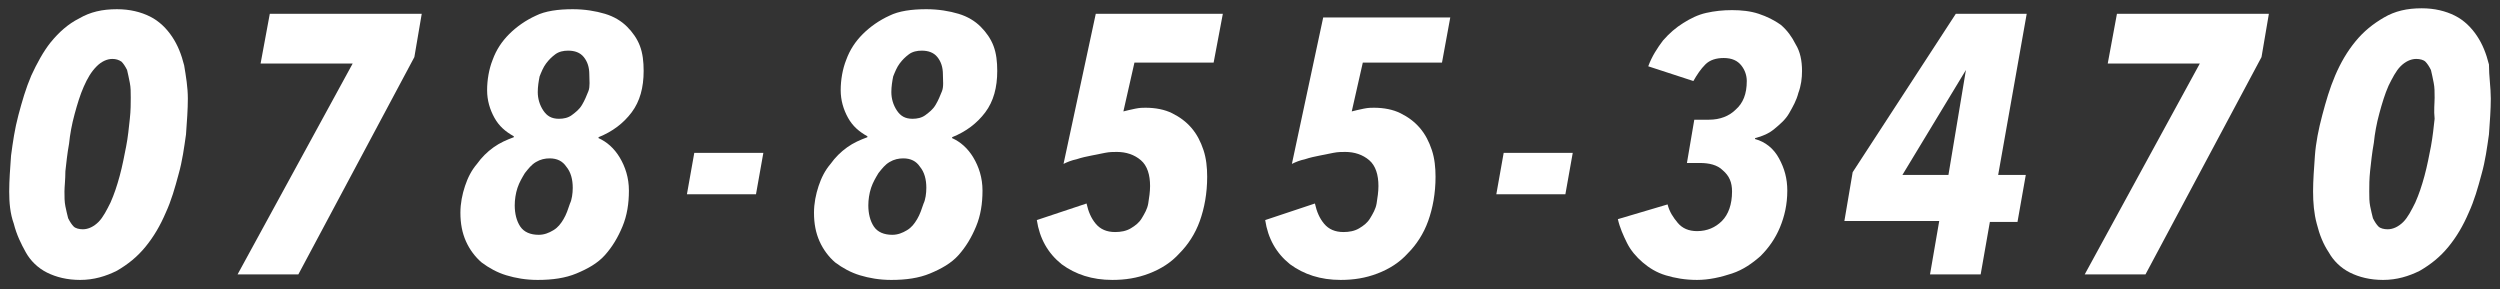
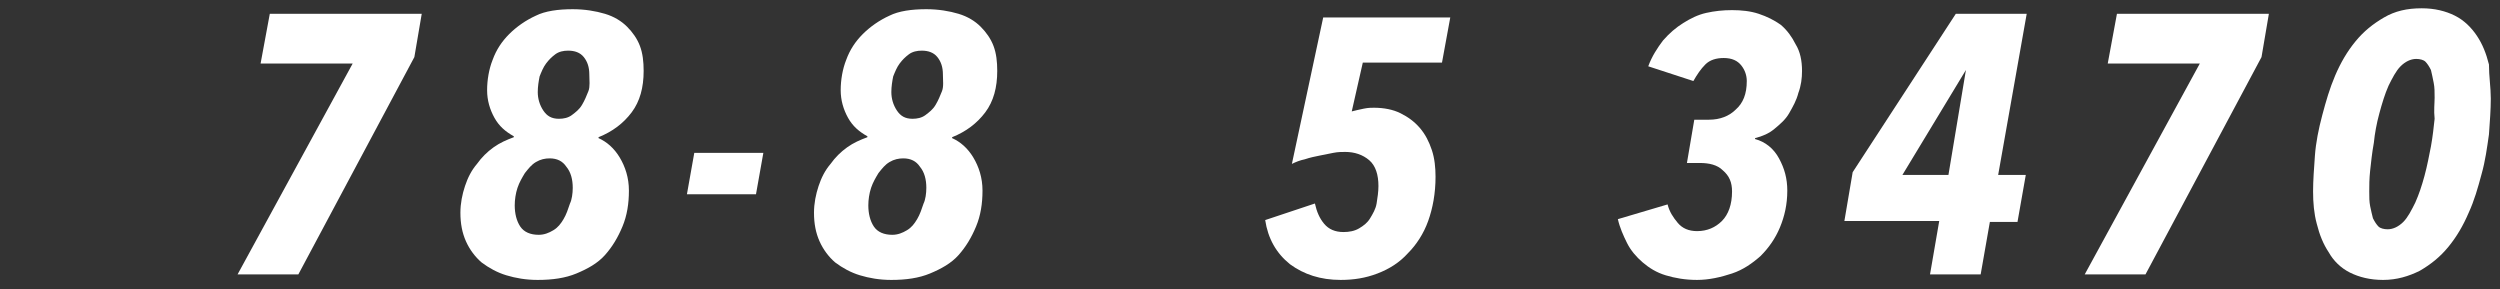
<svg xmlns="http://www.w3.org/2000/svg" version="1.1" id="レイヤー_1" x="0px" y="0px" viewBox="0 0 271.5 31.4" style="enable-background:new 0 0 271.5 31.4;" xml:space="preserve">
  <rect x="0" y="0" width="271.5" height="31.4" fill="#333333" stroke="none" />
  <style type="text/css">
	.st0{enable-background:new    ;}
	.st1{fill:#FFFFFF;}
</style>
  <g>
    <g class="st0">
-       <path class="st1" d="M20.4,10.7c0,1.2-0.1,2.5-0.2,3.9c-0.2,1.4-0.4,2.9-0.8,4.3c-0.4,1.5-0.8,2.9-1.4,4.2    c-0.6,1.4-1.3,2.6-2.2,3.7c-0.9,1.1-1.9,1.9-3.1,2.6c-1.2,0.6-2.5,1-4,1c-1.4,0-2.6-0.3-3.6-0.8s-1.8-1.3-2.3-2.2s-1-1.9-1.3-3.1    C1.1,23.2,1,22,1,20.8s0.1-2.5,0.2-3.9C1.4,15.4,1.6,14,2,12.5s0.8-2.9,1.4-4.3C4,6.9,4.7,5.6,5.5,4.6c0.9-1.1,1.9-2,3.1-2.6    c1.2-0.7,2.5-1,4.1-1c1.4,0,2.6,0.3,3.6,0.8s1.8,1.3,2.4,2.2s1,1.9,1.3,3.1C20.2,8.3,20.4,9.5,20.4,10.7z M14.2,10.6    c0-0.6,0-1.1-0.1-1.6s-0.2-1-0.3-1.4c-0.2-0.4-0.4-0.7-0.6-0.9c-0.3-0.2-0.6-0.3-1-0.3c-0.6,0-1.2,0.3-1.7,0.8    c-0.6,0.6-1,1.3-1.4,2.2s-0.7,1.9-1,3s-0.5,2.2-0.6,3.2c-0.2,1.1-0.3,2.1-0.4,3c0,0.9-0.1,1.7-0.1,2.2c0,0.6,0,1.1,0.1,1.6    s0.2,0.9,0.3,1.3c0.2,0.4,0.4,0.7,0.6,0.9s0.6,0.3,1,0.3c0.6,0,1.2-0.3,1.7-0.8s0.9-1.3,1.3-2.1c0.4-0.9,0.7-1.8,1-2.9    s0.5-2.2,0.7-3.2s0.3-2.1,0.4-3C14.2,12,14.2,11.2,14.2,10.6z" />
      <path class="st1" d="M45,6.2L32.4,29.8h-6.6L38.3,6.9h-10l1-5.4h16.5L45,6.2z" />
      <path class="st1" d="M69.9,7.7c0,1.8-0.4,3.3-1.3,4.5s-2.1,2.1-3.6,2.7V15c0.9,0.4,1.7,1.1,2.3,2.1c0.6,1,1,2.2,1,3.6    s-0.2,2.7-0.7,3.9c-0.5,1.2-1.1,2.2-1.9,3.1c-0.8,0.9-1.9,1.5-3.1,2c-1.2,0.5-2.6,0.7-4.2,0.7c-1.3,0-2.4-0.2-3.4-0.5    s-1.9-0.8-2.7-1.4c-0.7-0.6-1.3-1.4-1.7-2.3S50,24.3,50,23.1c0-1,0.2-2,0.5-2.9s0.7-1.7,1.3-2.4c0.5-0.7,1.1-1.3,1.8-1.8    c0.7-0.5,1.4-0.8,2.2-1.1v-0.1c-0.9-0.5-1.6-1.1-2.1-2s-0.8-1.9-0.8-3s0.2-2.3,0.6-3.3c0.4-1.1,1-2,1.8-2.8s1.8-1.5,2.9-2    c1-0.5,2.4-0.7,4-0.7c1.3,0,2.5,0.2,3.5,0.5s1.8,0.8,2.4,1.4s1.1,1.3,1.4,2.1S69.9,6.7,69.9,7.7z M62.2,20.4    c0-0.9-0.2-1.7-0.7-2.3c-0.4-0.6-1-0.9-1.8-0.9c-0.5,0-1,0.1-1.5,0.4s-0.8,0.7-1.2,1.2c-0.3,0.5-0.6,1-0.8,1.6s-0.3,1.3-0.3,1.9    c0,0.9,0.2,1.7,0.6,2.3c0.4,0.6,1.1,0.9,2,0.9c0.6,0,1.1-0.2,1.6-0.5s0.8-0.7,1.1-1.2s0.5-1.1,0.7-1.7    C62.1,21.7,62.2,21,62.2,20.4z M64,8.1c0-0.8-0.2-1.4-0.6-1.9c-0.4-0.5-1-0.7-1.7-0.7c-0.5,0-1,0.1-1.4,0.4s-0.7,0.6-1,1    s-0.5,0.9-0.7,1.4c-0.1,0.5-0.2,1.1-0.2,1.7c0,0.7,0.2,1.4,0.6,2c0.4,0.6,0.9,0.9,1.7,0.9c0.5,0,1-0.1,1.4-0.4    c0.4-0.3,0.8-0.6,1.1-1.1s0.5-1,0.7-1.5S64,8.7,64,8.1z" />
      <path class="st1" d="M82.1,21.1h-7.5l0.8-4.5h7.5L82.1,21.1z" />
      <path class="st1" d="M108.3,7.7c0,1.8-0.4,3.3-1.3,4.5s-2.1,2.1-3.6,2.7V15c0.9,0.4,1.7,1.1,2.3,2.1c0.6,1,1,2.2,1,3.6    s-0.2,2.7-0.7,3.9c-0.5,1.2-1.1,2.2-1.9,3.1s-1.9,1.5-3.1,2s-2.6,0.7-4.2,0.7c-1.3,0-2.4-0.2-3.4-0.5s-1.9-0.8-2.7-1.4    c-0.7-0.6-1.3-1.4-1.7-2.3c-0.4-0.9-0.6-1.9-0.6-3.1c0-1,0.2-2,0.5-2.9s0.7-1.7,1.3-2.4c0.5-0.7,1.1-1.3,1.8-1.8    c0.7-0.5,1.4-0.8,2.2-1.1v-0.1c-0.9-0.5-1.6-1.1-2.1-2s-0.8-1.9-0.8-3s0.2-2.3,0.6-3.3c0.4-1.1,1-2,1.8-2.8s1.8-1.5,2.9-2    c1-0.5,2.4-0.7,4-0.7c1.3,0,2.5,0.2,3.5,0.5s1.8,0.8,2.4,1.4s1.1,1.3,1.4,2.1C108.2,5.8,108.3,6.7,108.3,7.7z M100.6,20.4    c0-0.9-0.2-1.7-0.7-2.3c-0.4-0.6-1-0.9-1.8-0.9c-0.5,0-1,0.1-1.5,0.4s-0.8,0.7-1.2,1.2c-0.3,0.5-0.6,1-0.8,1.6    c-0.2,0.6-0.3,1.3-0.3,1.9c0,0.9,0.2,1.7,0.6,2.3c0.4,0.6,1.1,0.9,2,0.9c0.6,0,1.1-0.2,1.6-0.5s0.8-0.7,1.1-1.2    c0.3-0.5,0.5-1.1,0.7-1.7C100.5,21.7,100.6,21,100.6,20.4z M102.4,8.1c0-0.8-0.2-1.4-0.6-1.9s-1-0.7-1.7-0.7c-0.5,0-1,0.1-1.4,0.4    s-0.7,0.6-1,1S97.2,7.8,97,8.3c-0.1,0.5-0.2,1.1-0.2,1.7c0,0.7,0.2,1.4,0.6,2s0.9,0.9,1.7,0.9c0.5,0,1-0.1,1.4-0.4    s0.8-0.6,1.1-1.1c0.3-0.5,0.5-1,0.7-1.5S102.4,8.7,102.4,8.1z" />
-       <path class="st1" d="M131.8,6.8h-8.6l-1.2,5.3c0.4-0.1,0.8-0.2,1.3-0.3s0.8-0.1,1.1-0.1c1.1,0,2.1,0.2,2.9,0.6    c0.8,0.4,1.5,0.9,2.1,1.6c0.6,0.7,1,1.5,1.3,2.4c0.3,0.9,0.4,1.9,0.4,2.9c0,1.8-0.3,3.4-0.8,4.8s-1.3,2.6-2.2,3.5    c-0.9,1-2,1.7-3.3,2.2s-2.6,0.7-4,0.7c-2.2,0-4-0.6-5.5-1.7c-1.5-1.2-2.4-2.8-2.7-4.8l5.4-1.8c0.2,0.9,0.5,1.6,1,2.2    s1.2,0.9,2.1,0.9c0.6,0,1.2-0.1,1.7-0.4s0.9-0.6,1.2-1.1c0.3-0.5,0.6-1,0.7-1.6s0.2-1.3,0.2-1.9c0-1.2-0.3-2.2-1-2.8    c-0.7-0.6-1.6-0.9-2.6-0.9c-0.4,0-0.8,0-1.3,0.1s-1,0.2-1.5,0.3c-0.5,0.1-1,0.2-1.6,0.4c-0.5,0.1-1,0.3-1.4,0.5L119,1.5h13.8    L131.8,6.8z" />
      <path class="st1" d="M156.6,6.8H148l-1.2,5.3c0.4-0.1,0.8-0.2,1.3-0.3s0.8-0.1,1.1-0.1c1.1,0,2.1,0.2,2.9,0.6    c0.8,0.4,1.5,0.9,2.1,1.6c0.6,0.7,1,1.5,1.3,2.4c0.3,0.9,0.4,1.9,0.4,2.9c0,1.8-0.3,3.4-0.8,4.8s-1.3,2.6-2.2,3.5    c-0.9,1-2,1.7-3.3,2.2s-2.6,0.7-4,0.7c-2.2,0-4-0.6-5.5-1.7c-1.5-1.2-2.4-2.8-2.7-4.8l5.4-1.8c0.2,0.9,0.5,1.6,1,2.2    s1.2,0.9,2.1,0.9c0.6,0,1.2-0.1,1.7-0.4s0.9-0.6,1.2-1.1s0.6-1,0.7-1.6s0.2-1.3,0.2-1.9c0-1.2-0.3-2.2-1-2.8    c-0.7-0.6-1.6-0.9-2.6-0.9c-0.4,0-0.8,0-1.3,0.1s-1,0.2-1.5,0.3c-0.5,0.1-1,0.2-1.6,0.4c-0.5,0.1-1,0.3-1.4,0.5l3.4-15.9h13.8    L156.6,6.8z" />
-       <path class="st1" d="M170,21.1h-7.5l0.8-4.5h7.5L170,21.1z" />
      <path class="st1" d="M195.7,7.7c0,0.8-0.1,1.6-0.4,2.4c-0.2,0.8-0.6,1.5-1,2.2s-1,1.2-1.6,1.7s-1.3,0.8-2.1,1v0.1    c1.1,0.3,2,1,2.6,2.1s0.9,2.2,0.9,3.5c0,1.5-0.3,2.8-0.8,4s-1.2,2.2-2.1,3.1c-0.9,0.8-1.9,1.5-3.1,1.9s-2.5,0.7-3.8,0.7    s-2.4-0.2-3.4-0.5s-1.8-0.8-2.5-1.4s-1.3-1.3-1.7-2.1s-0.8-1.7-1-2.6l5.4-1.6c0.2,0.8,0.6,1.4,1.1,2s1.2,0.9,2.1,0.9    c1.1,0,2-0.4,2.7-1.1s1.1-1.8,1.1-3.2c0-1-0.3-1.7-1-2.3c-0.6-0.6-1.5-0.8-2.5-0.8h-1.4L184,13h1.6c1.2,0,2.2-0.4,2.9-1.1    c0.8-0.7,1.2-1.7,1.2-3.1c0-0.6-0.2-1.2-0.6-1.7s-1-0.8-1.9-0.8c-0.8,0-1.5,0.2-2,0.7s-0.9,1.1-1.3,1.8L179,7.2    c0.4-1.1,1-2,1.6-2.8c0.7-0.8,1.4-1.4,2.2-1.9s1.6-0.9,2.5-1.1s1.8-0.3,2.8-0.3s2,0.1,2.9,0.4s1.7,0.7,2.4,1.2    c0.7,0.6,1.2,1.3,1.6,2.1C195.5,5.6,195.7,6.6,195.7,7.7z" />
      <path class="st1" d="M215.1,29.8h-5.5l1-5.8h-10.3l0.9-5.3l11.2-17.2h7.7L217,19h3l-0.9,5.1h-3L215.1,29.8z M213.5,7.6L206.6,19h5    L213.5,7.6L213.5,7.6z" />
      <path class="st1" d="M245.6,6.2L233,29.8h-6.6l12.5-22.9h-10l1-5.4h16.5L245.6,6.2z" />
      <path class="st1" d="M270.5,10.7c0,1.2-0.1,2.5-0.2,3.9c-0.2,1.4-0.4,2.9-0.8,4.3c-0.4,1.5-0.8,2.9-1.4,4.2    c-0.6,1.4-1.3,2.6-2.2,3.7s-1.9,1.9-3.1,2.6c-1.2,0.6-2.5,1-4,1c-1.4,0-2.6-0.3-3.6-0.8s-1.8-1.3-2.3-2.2c-0.6-0.9-1-1.9-1.3-3.1    c-0.3-1.1-0.4-2.3-0.4-3.5s0.1-2.5,0.2-3.9c0.1-1.4,0.4-2.9,0.8-4.4c0.4-1.5,0.8-2.9,1.4-4.3c0.6-1.4,1.3-2.6,2.2-3.7    c0.9-1.1,1.9-1.9,3.1-2.6c1.2-0.7,2.5-1,4.1-1c1.4,0,2.6,0.3,3.6,0.8s1.8,1.3,2.4,2.2s1,1.9,1.3,3.1    C270.3,8.3,270.5,9.5,270.5,10.7z M264.4,10.6c0-0.6,0-1.1-0.1-1.6s-0.2-1-0.3-1.4c-0.2-0.4-0.4-0.7-0.6-0.9s-0.6-0.3-1-0.3    c-0.6,0-1.2,0.3-1.7,0.8s-0.9,1.3-1.3,2.1c-0.4,0.9-0.7,1.9-1,3s-0.5,2.2-0.6,3.2c-0.2,1.1-0.3,2.1-0.4,3    c-0.1,0.9-0.1,1.7-0.1,2.3c0,0.6,0,1.1,0.1,1.6s0.2,0.9,0.3,1.3c0.2,0.4,0.4,0.7,0.6,0.9s0.6,0.3,1,0.3c0.6,0,1.2-0.3,1.7-0.8    s0.9-1.3,1.3-2.1c0.4-0.9,0.7-1.8,1-2.9s0.5-2.2,0.7-3.2c0.2-1.1,0.3-2.1,0.4-3C264.3,12,264.4,11.2,264.4,10.6z" />
    </g>
  </g>
</svg>